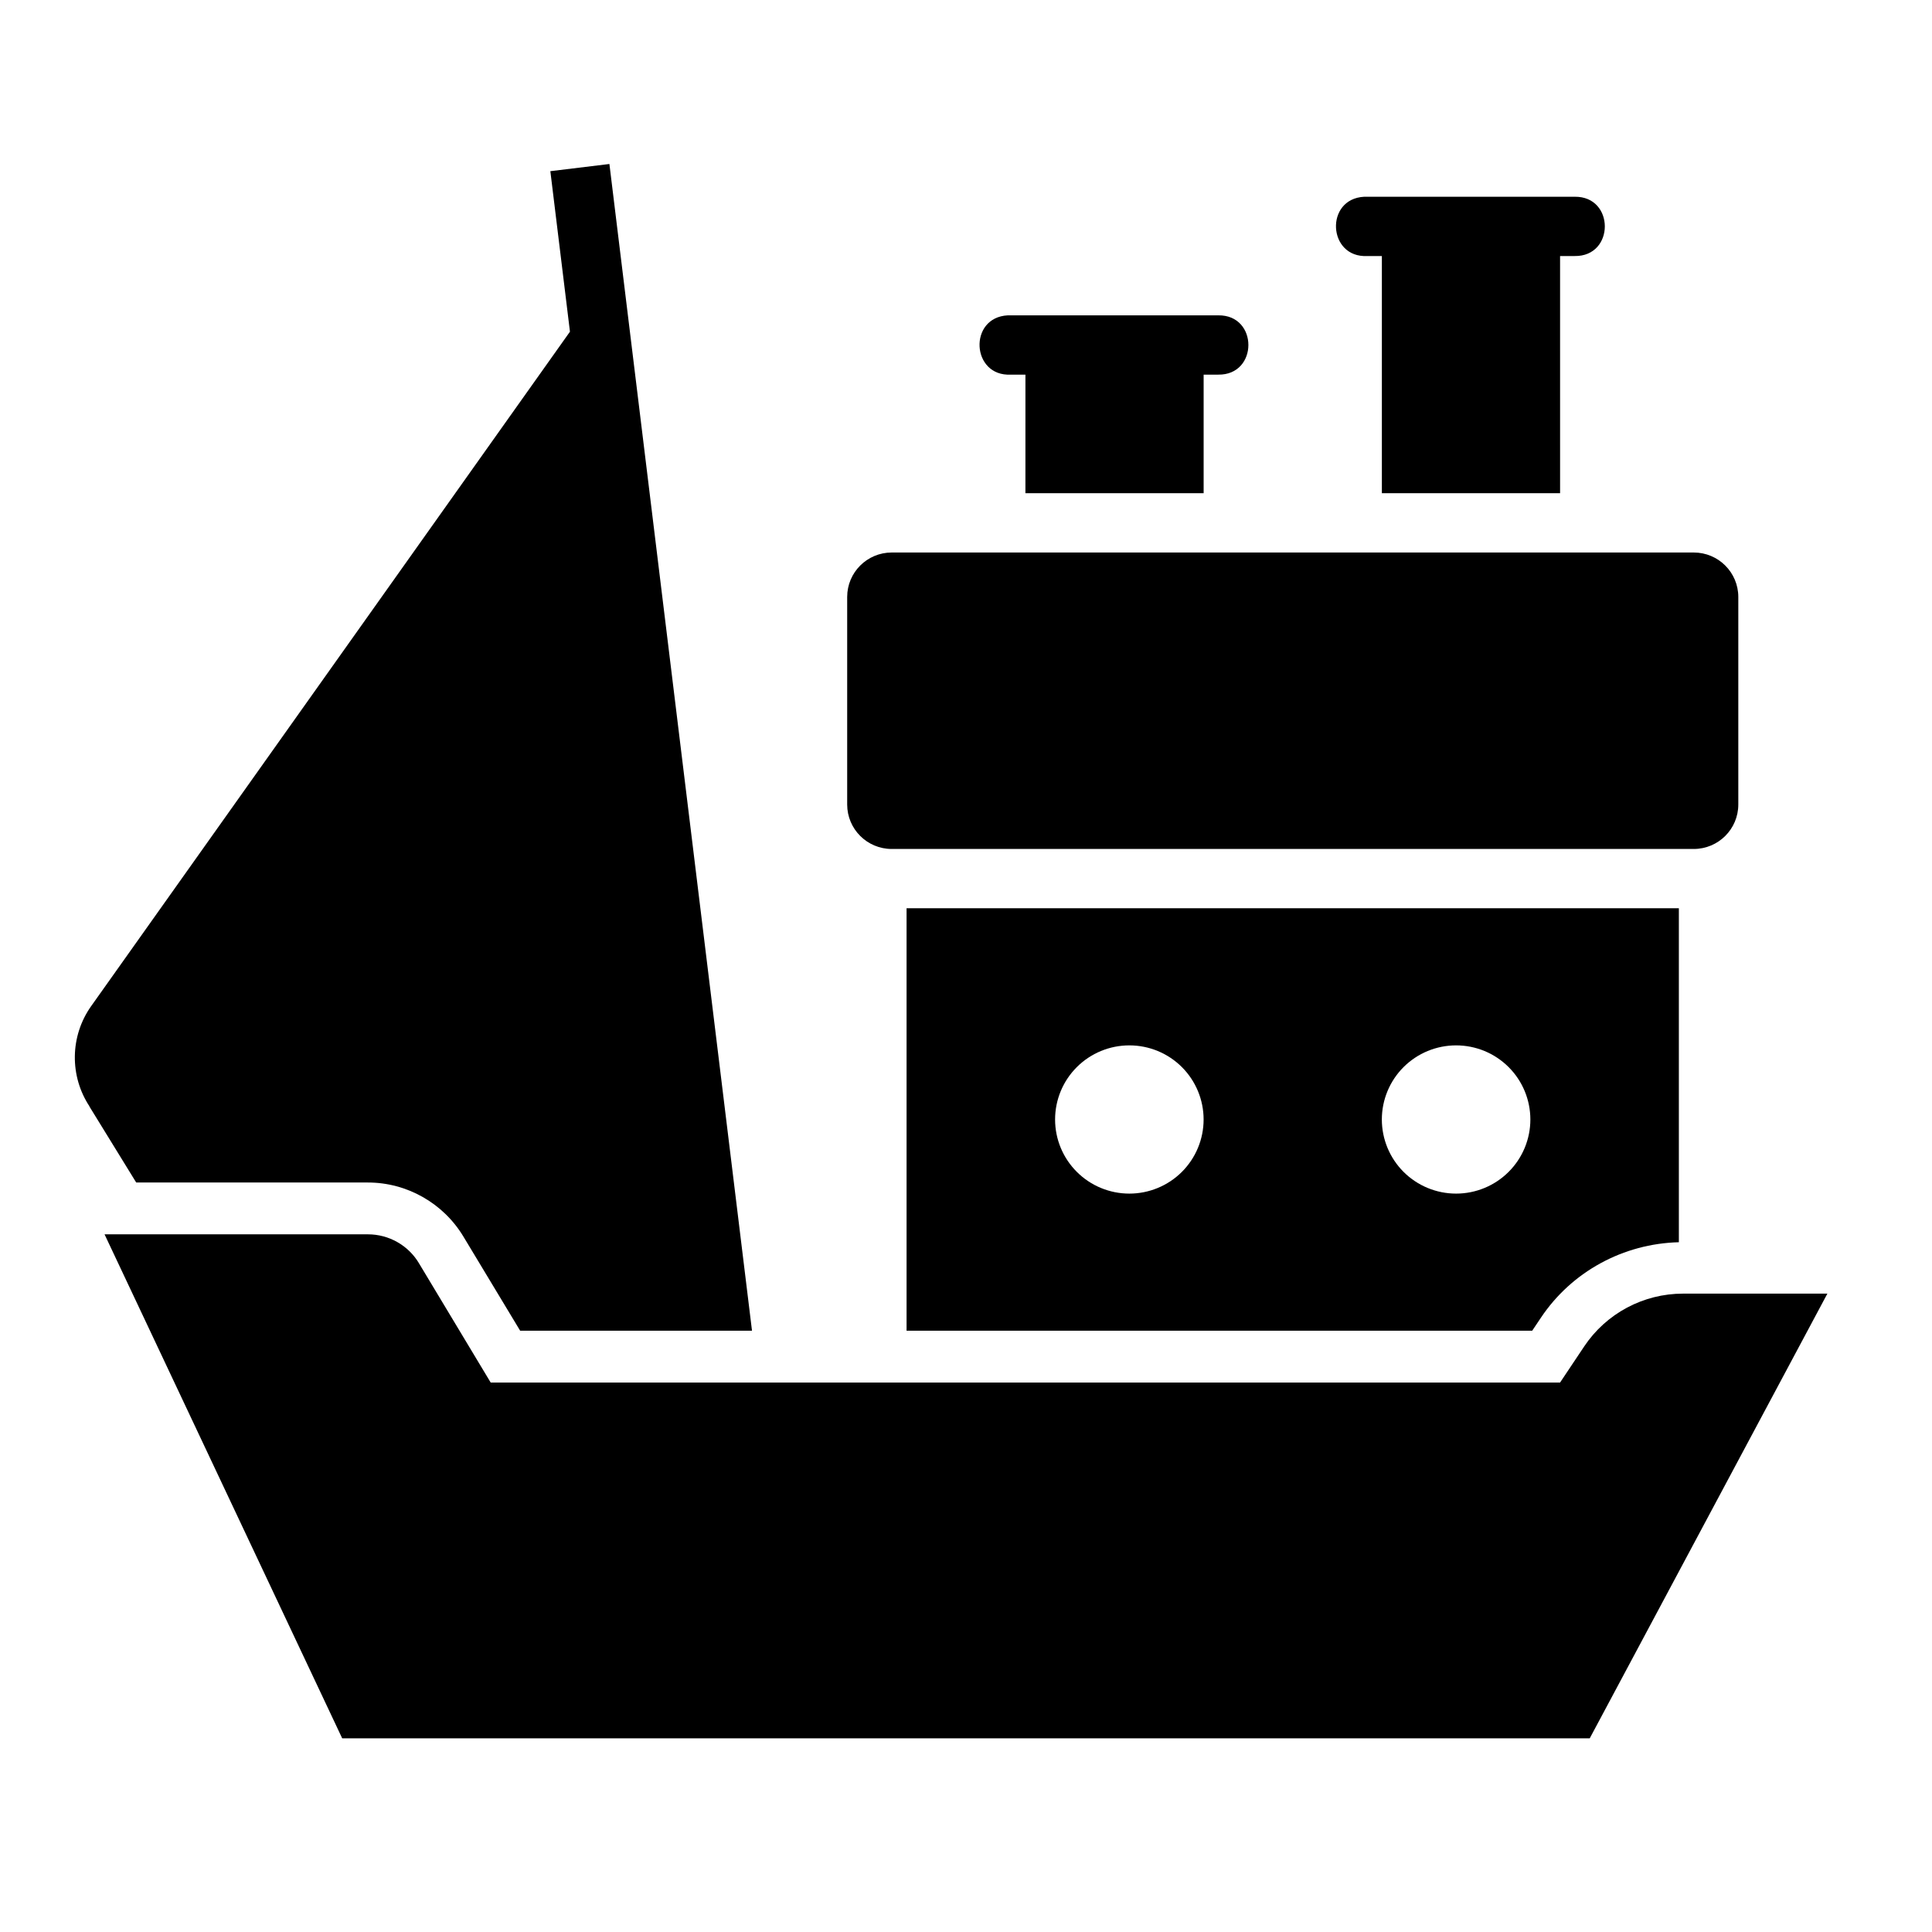
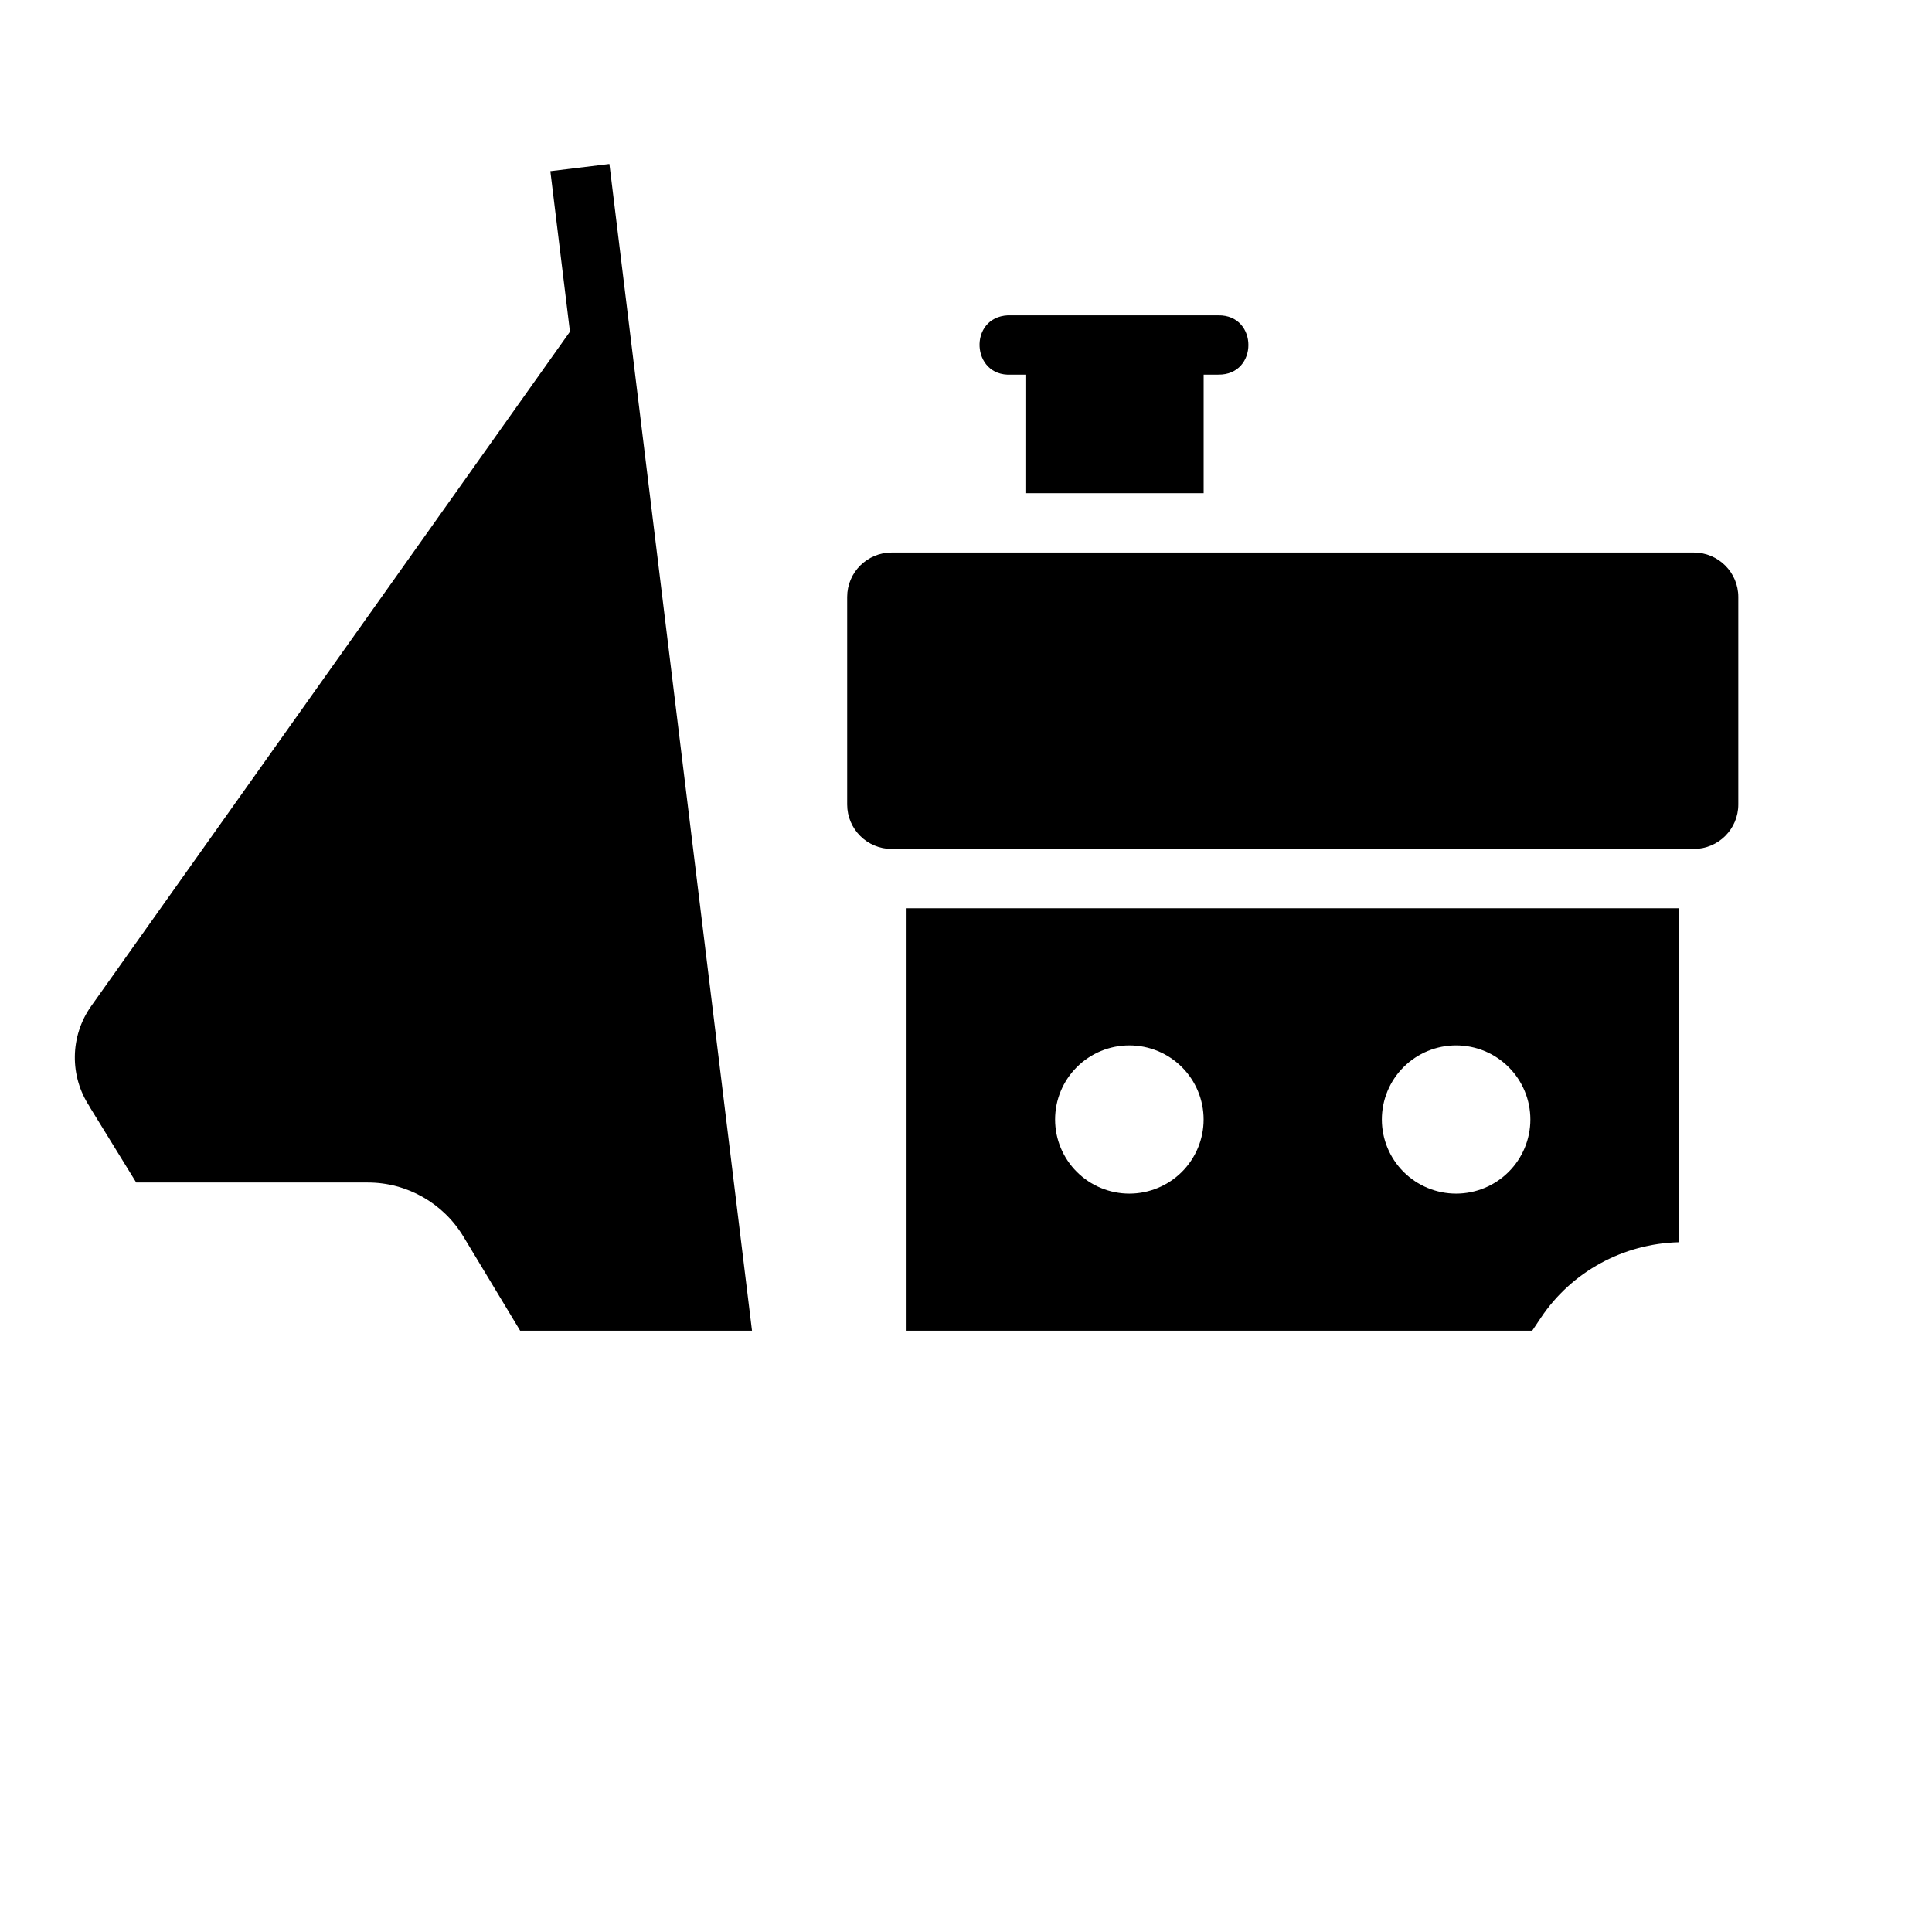
<svg xmlns="http://www.w3.org/2000/svg" fill="#000000" width="800px" height="800px" version="1.1" viewBox="144 144 512 512">
  <g>
    <path d="m384.25 384.7v111.95h165.8l2.305-3.438c8.176-12.242 21.871-19.641 36.562-20.008v-88.508zm59.039 36.336c5.219 0 10.227 2.066 13.918 5.75 3.688 3.684 5.762 8.68 5.762 13.891 0 5.207-2.074 10.203-5.762 13.887-3.691 3.684-8.699 5.754-13.918 5.754s-10.223-2.07-13.914-5.754-5.766-8.68-5.766-13.887c0-5.211 2.074-10.207 5.766-13.891s8.695-5.75 13.914-5.75zm86.594 0c5.219 0 10.223 2.066 13.914 5.75s5.766 8.68 5.766 13.891c0 5.207-2.074 10.203-5.766 13.887s-8.695 5.754-13.914 5.754-10.227-2.07-13.918-5.754c-3.688-3.684-5.762-8.68-5.762-13.887 0-5.211 2.074-10.207 5.762-13.891 3.691-3.684 8.699-5.75 13.918-5.75z" fill-rule="evenodd" />
    <path d="m380.32 290.42h212.54c6.519 0 11.809 5.277 11.809 11.785v54.996c0 6.508-5.285 11.785-11.809 11.785h-212.54c-6.523 0-11.809-5.277-11.809-11.785v-54.996c0-6.508 5.285-11.785 11.809-11.785z" />
-     <path d="m565.3 604.67 62.977-117.85h-38.25v0.004c-10.527 0-20.359 5.25-26.199 13.992l-6.398 9.574h-283.39l-19.031-31.652h0.004c-2.844-4.731-7.969-7.629-13.5-7.629h-69.805l62.977 133.56z" fill-rule="evenodd" />
    <path d="m305.5 187.46-15.652 1.902 5.195 42.535-126.88 178.73c-5.637 7.941-5.785 18.602-0.363 26.699l-0.188-0.234 12.484 20.285h61.406c10.348 0 19.98 5.477 25.309 14.332l15.039 24.949h61.438z" fill-rule="evenodd" />
-     <path d="m505.53 196.14c-10.496 0.535-9.695 16.246 0.805 15.711h3.875v62.852h47.23l-0.004-62.852h3.875c10.645 0.156 10.645-15.863 0-15.711h-54.98c-0.27-0.012-0.535-0.012-0.805 0z" fill-rule="evenodd" />
    <path d="m411.07 227.57c-10.496 0.535-9.695 16.246 0.805 15.711h3.875l-0.004 31.426h47.23v-31.426h3.875c10.645 0.156 10.645-15.863 0-15.711h-54.98c-0.27-0.012-0.535-0.012-0.805 0z" fill-rule="evenodd" />
  </g>
</svg>